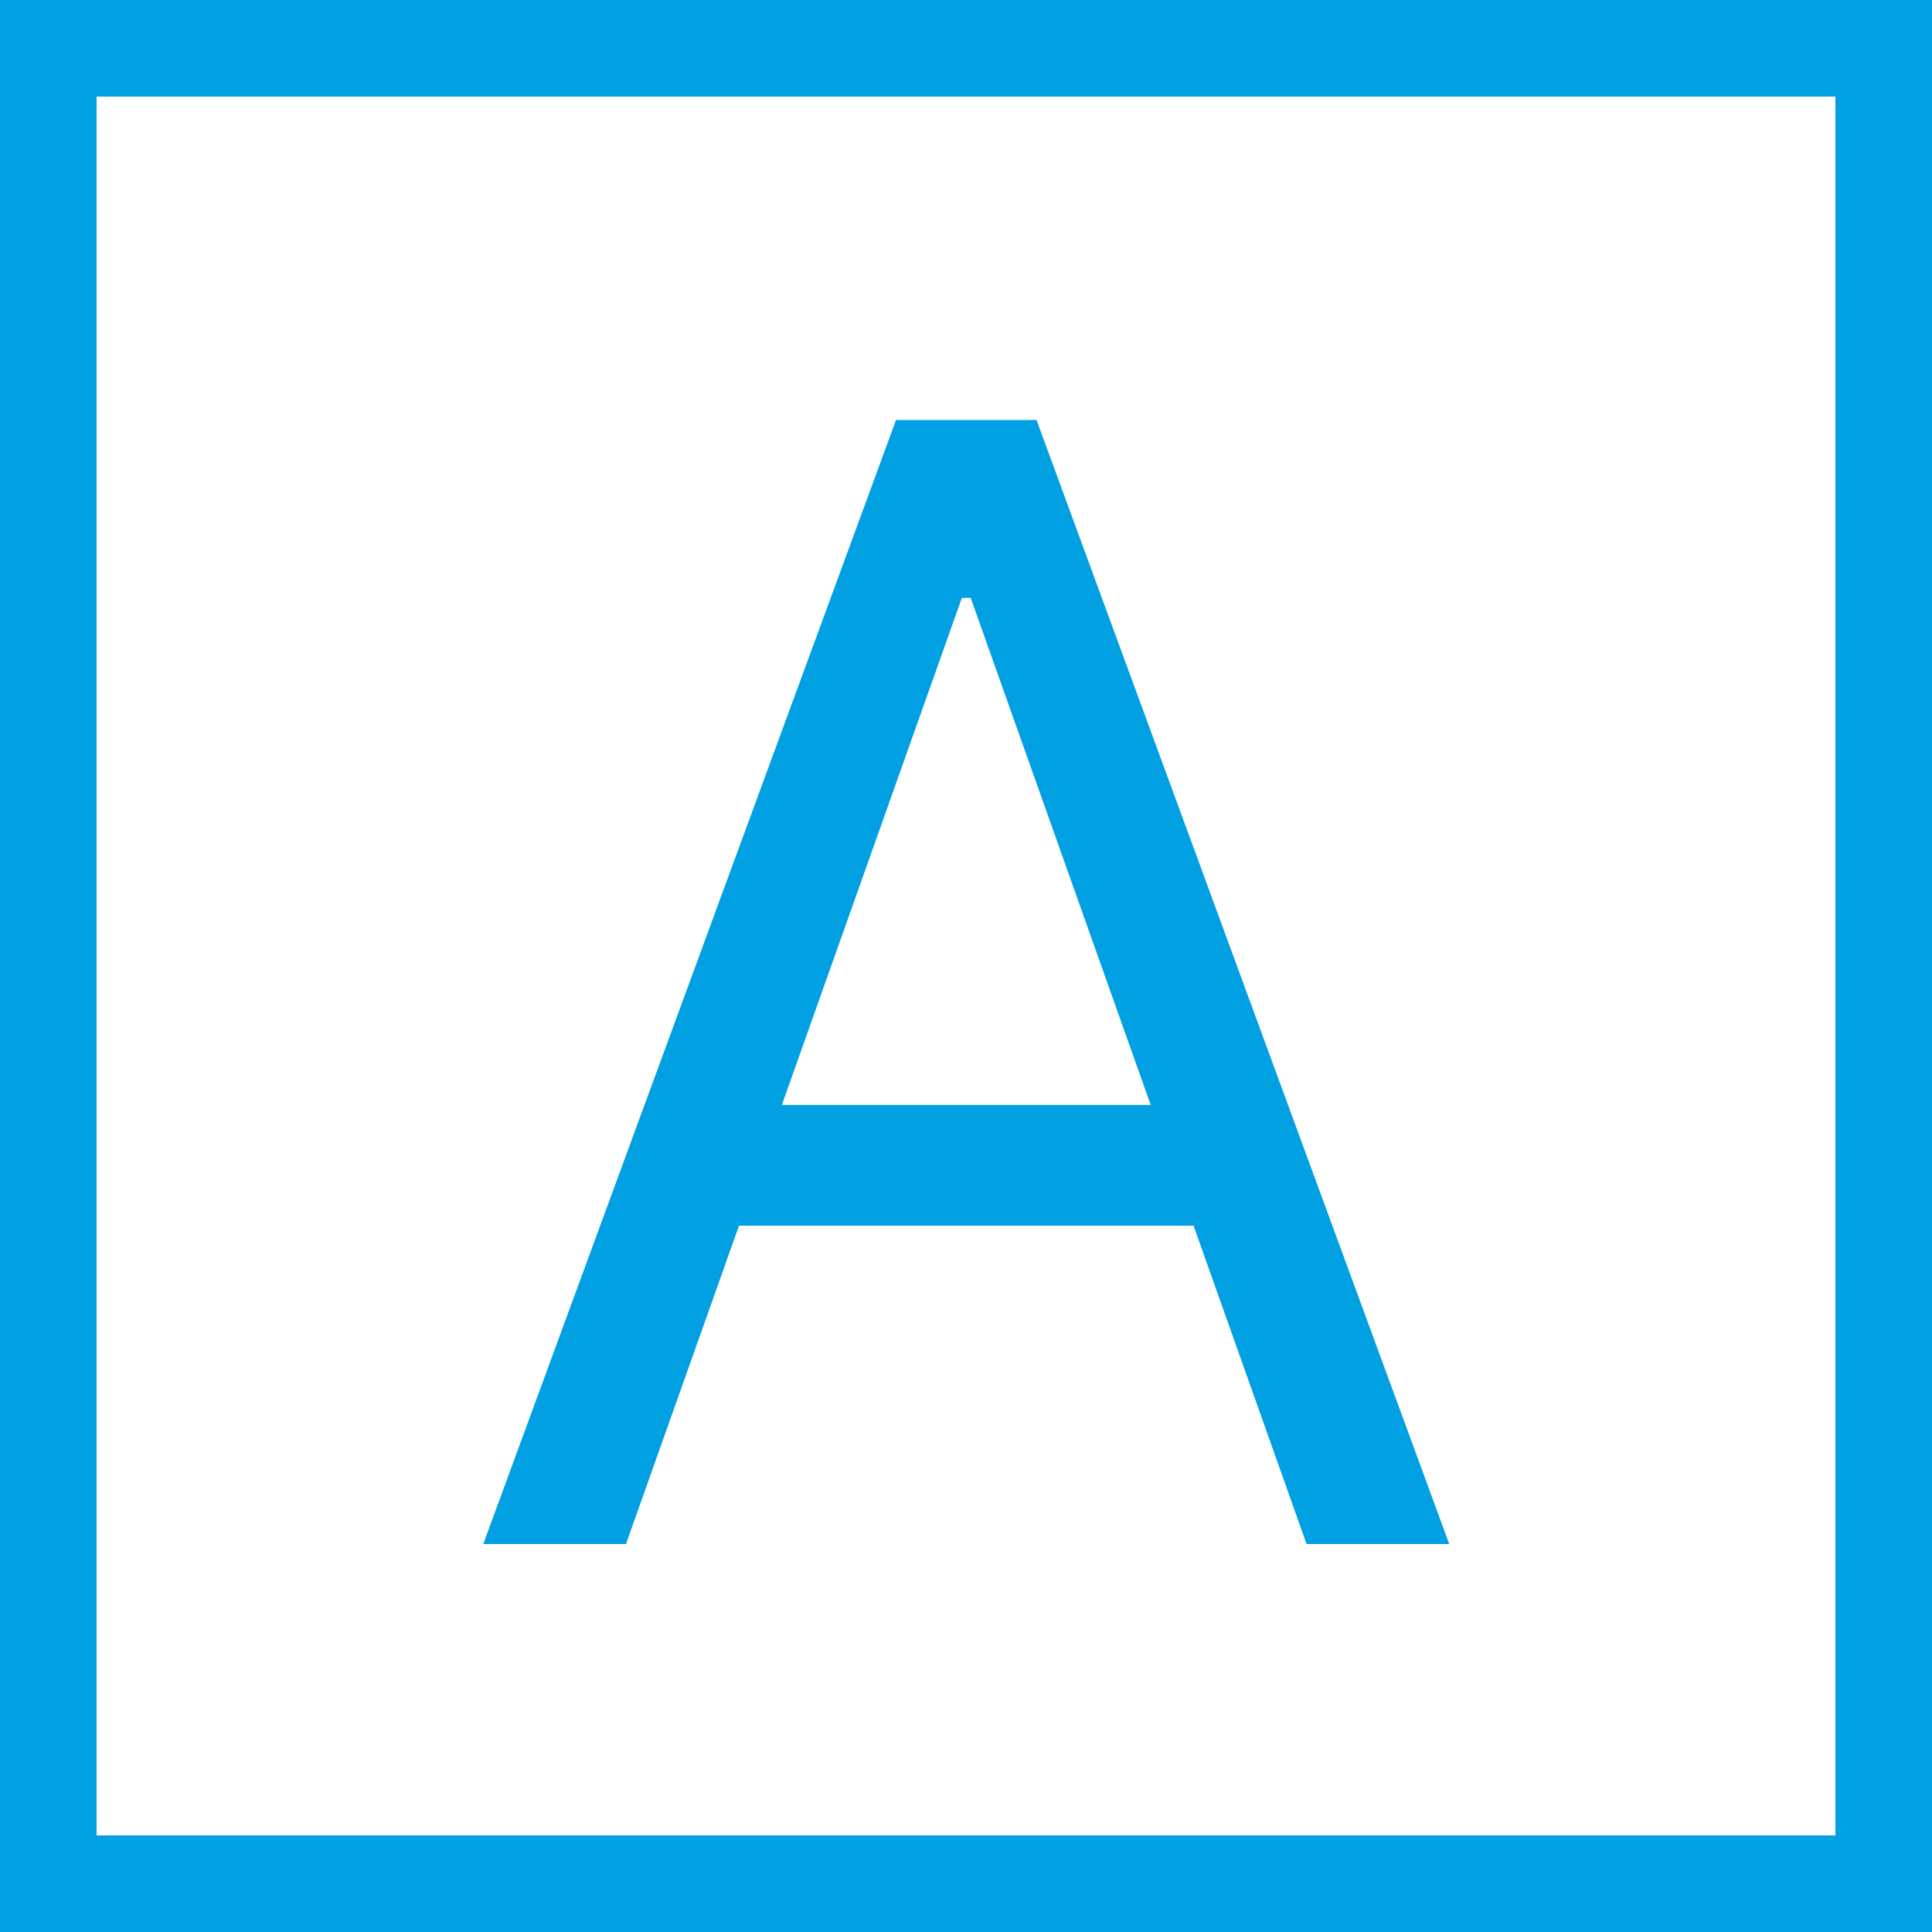
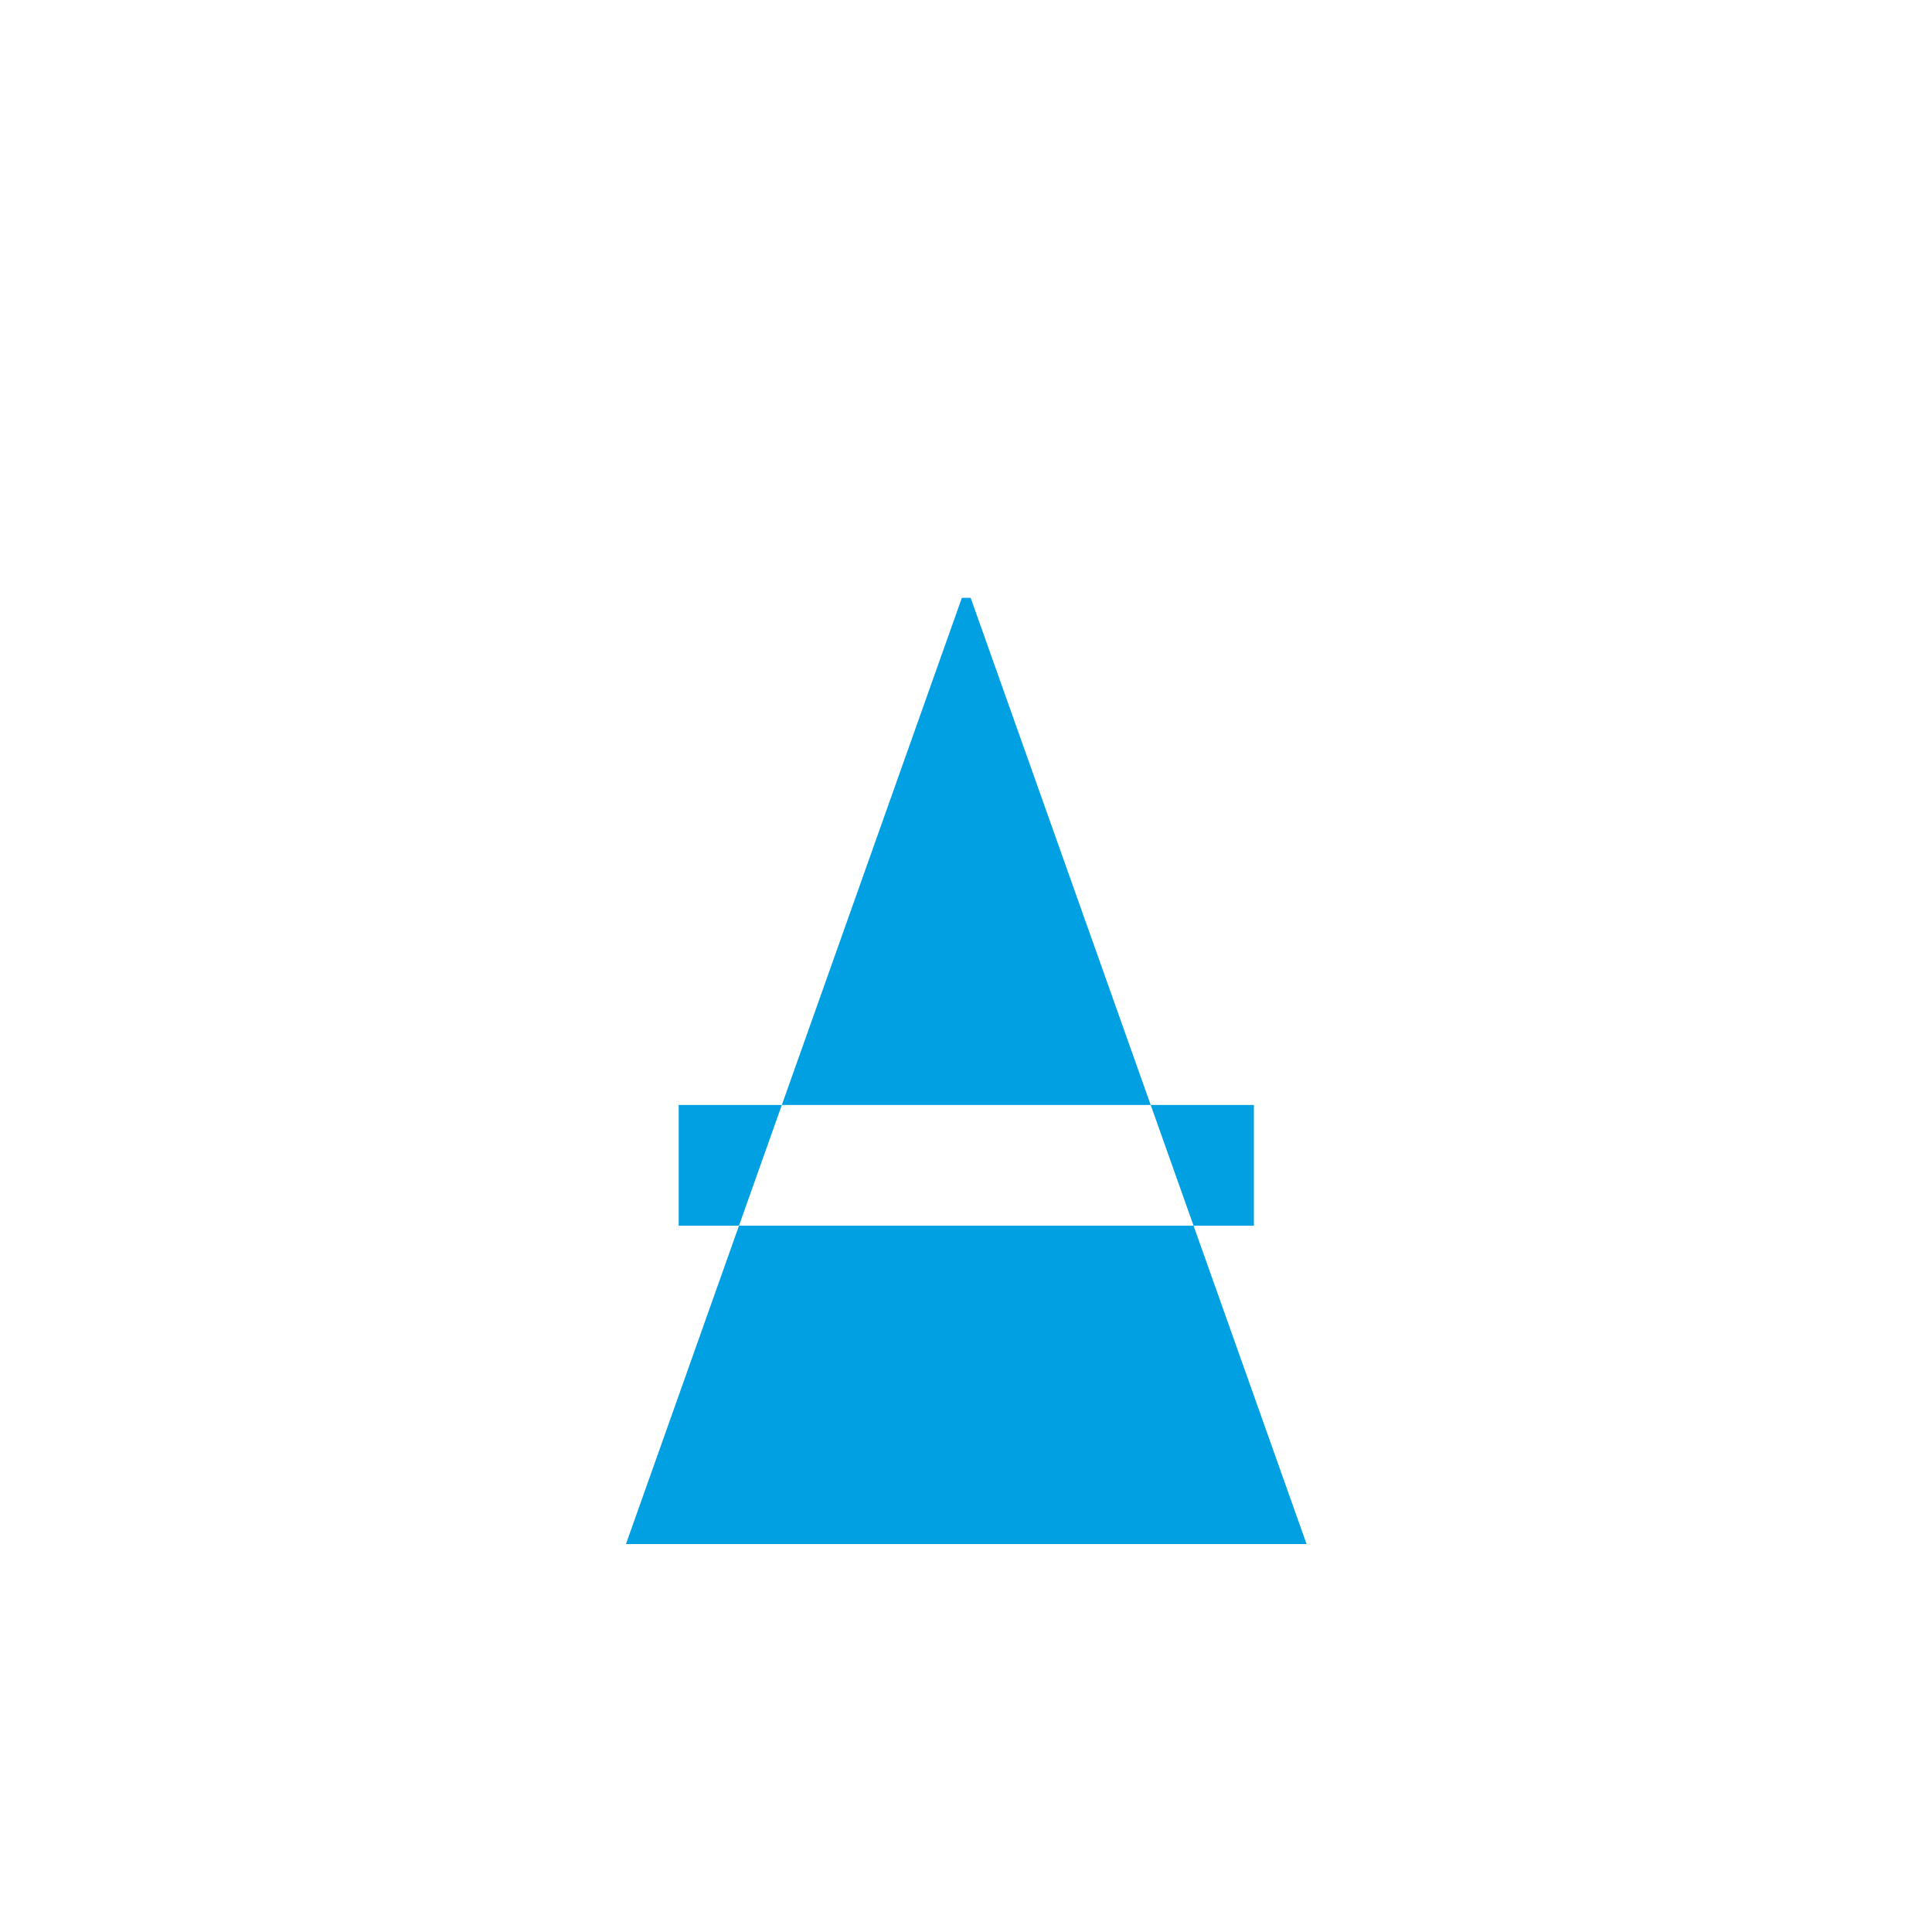
<svg xmlns="http://www.w3.org/2000/svg" width="60" height="60" viewBox="0 0 60 60" fill="none">
-   <path d="M19.44 47.952H15.008L27.827 13.043H32.19L45.008 47.952H40.577L30.145 18.566H29.872L19.44 47.952ZM21.077 34.316H38.94V38.066H21.077V34.316Z" fill="#00A0E3" />
-   <rect x="1.5" y="1.5" width="57" height="57" stroke="#00A0E3" stroke-width="3" />
+   <path d="M19.44 47.952H15.008H32.19L45.008 47.952H40.577L30.145 18.566H29.872L19.44 47.952ZM21.077 34.316H38.94V38.066H21.077V34.316Z" fill="#00A0E3" />
</svg>